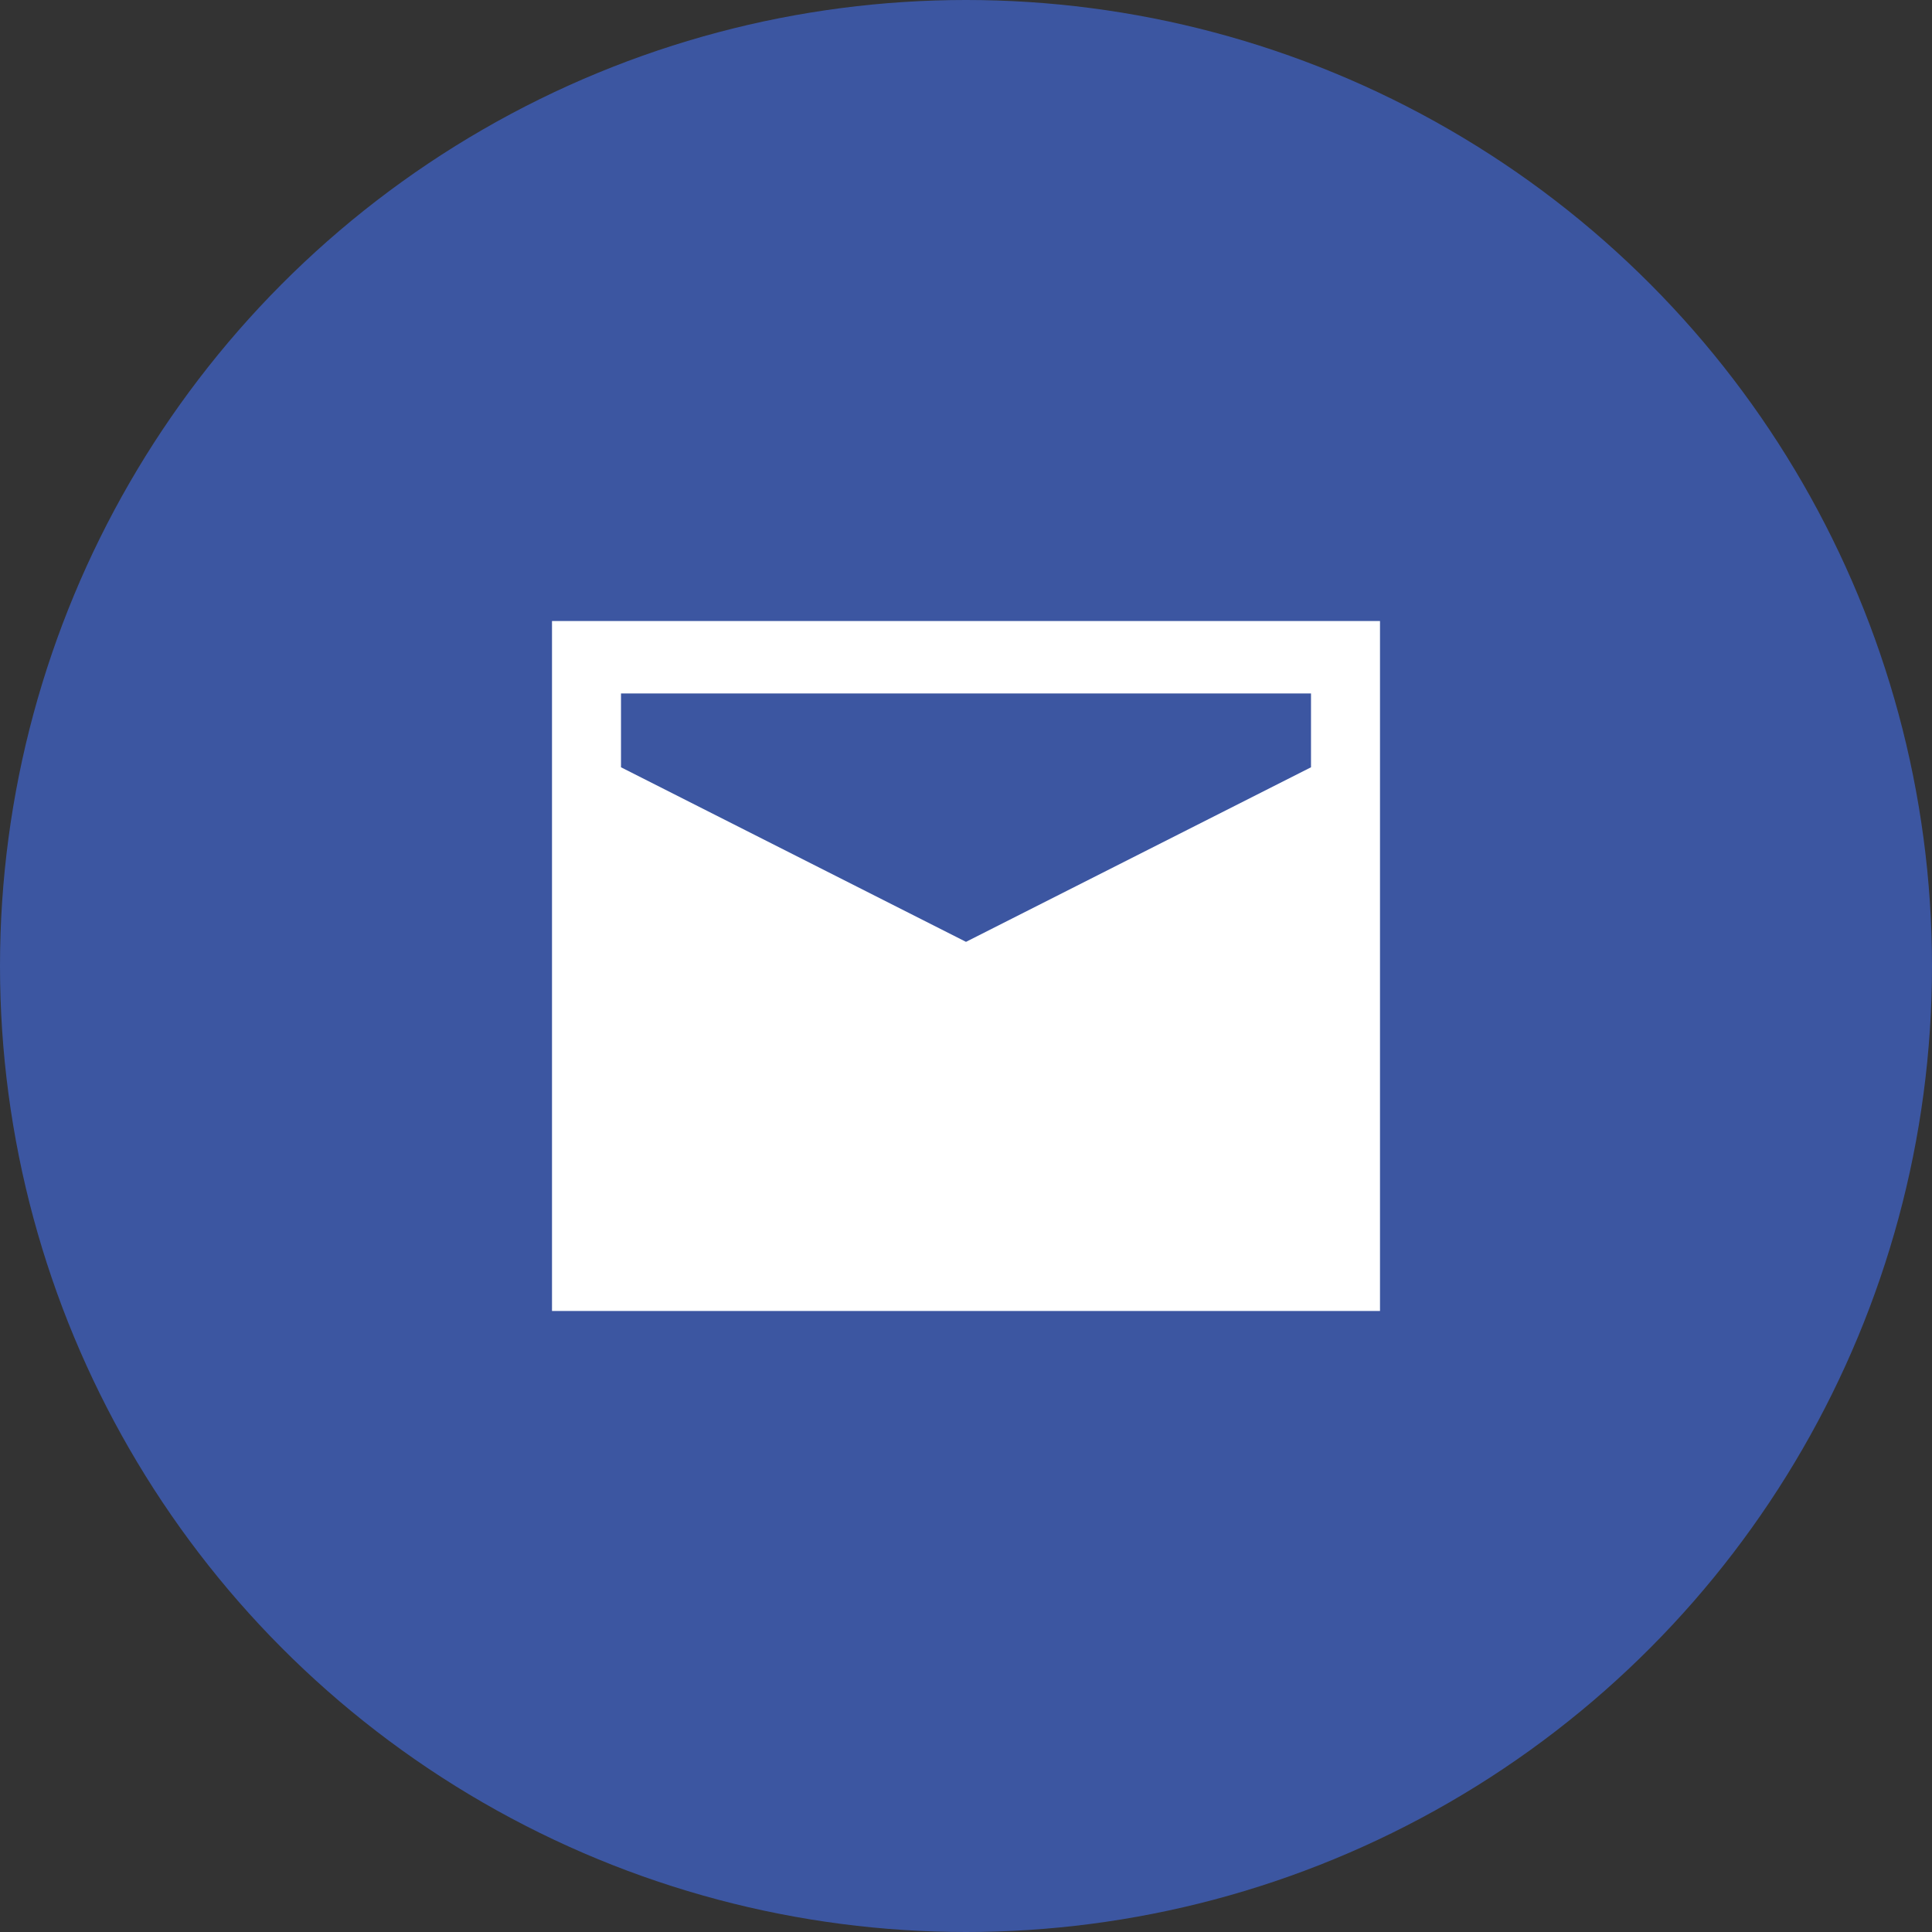
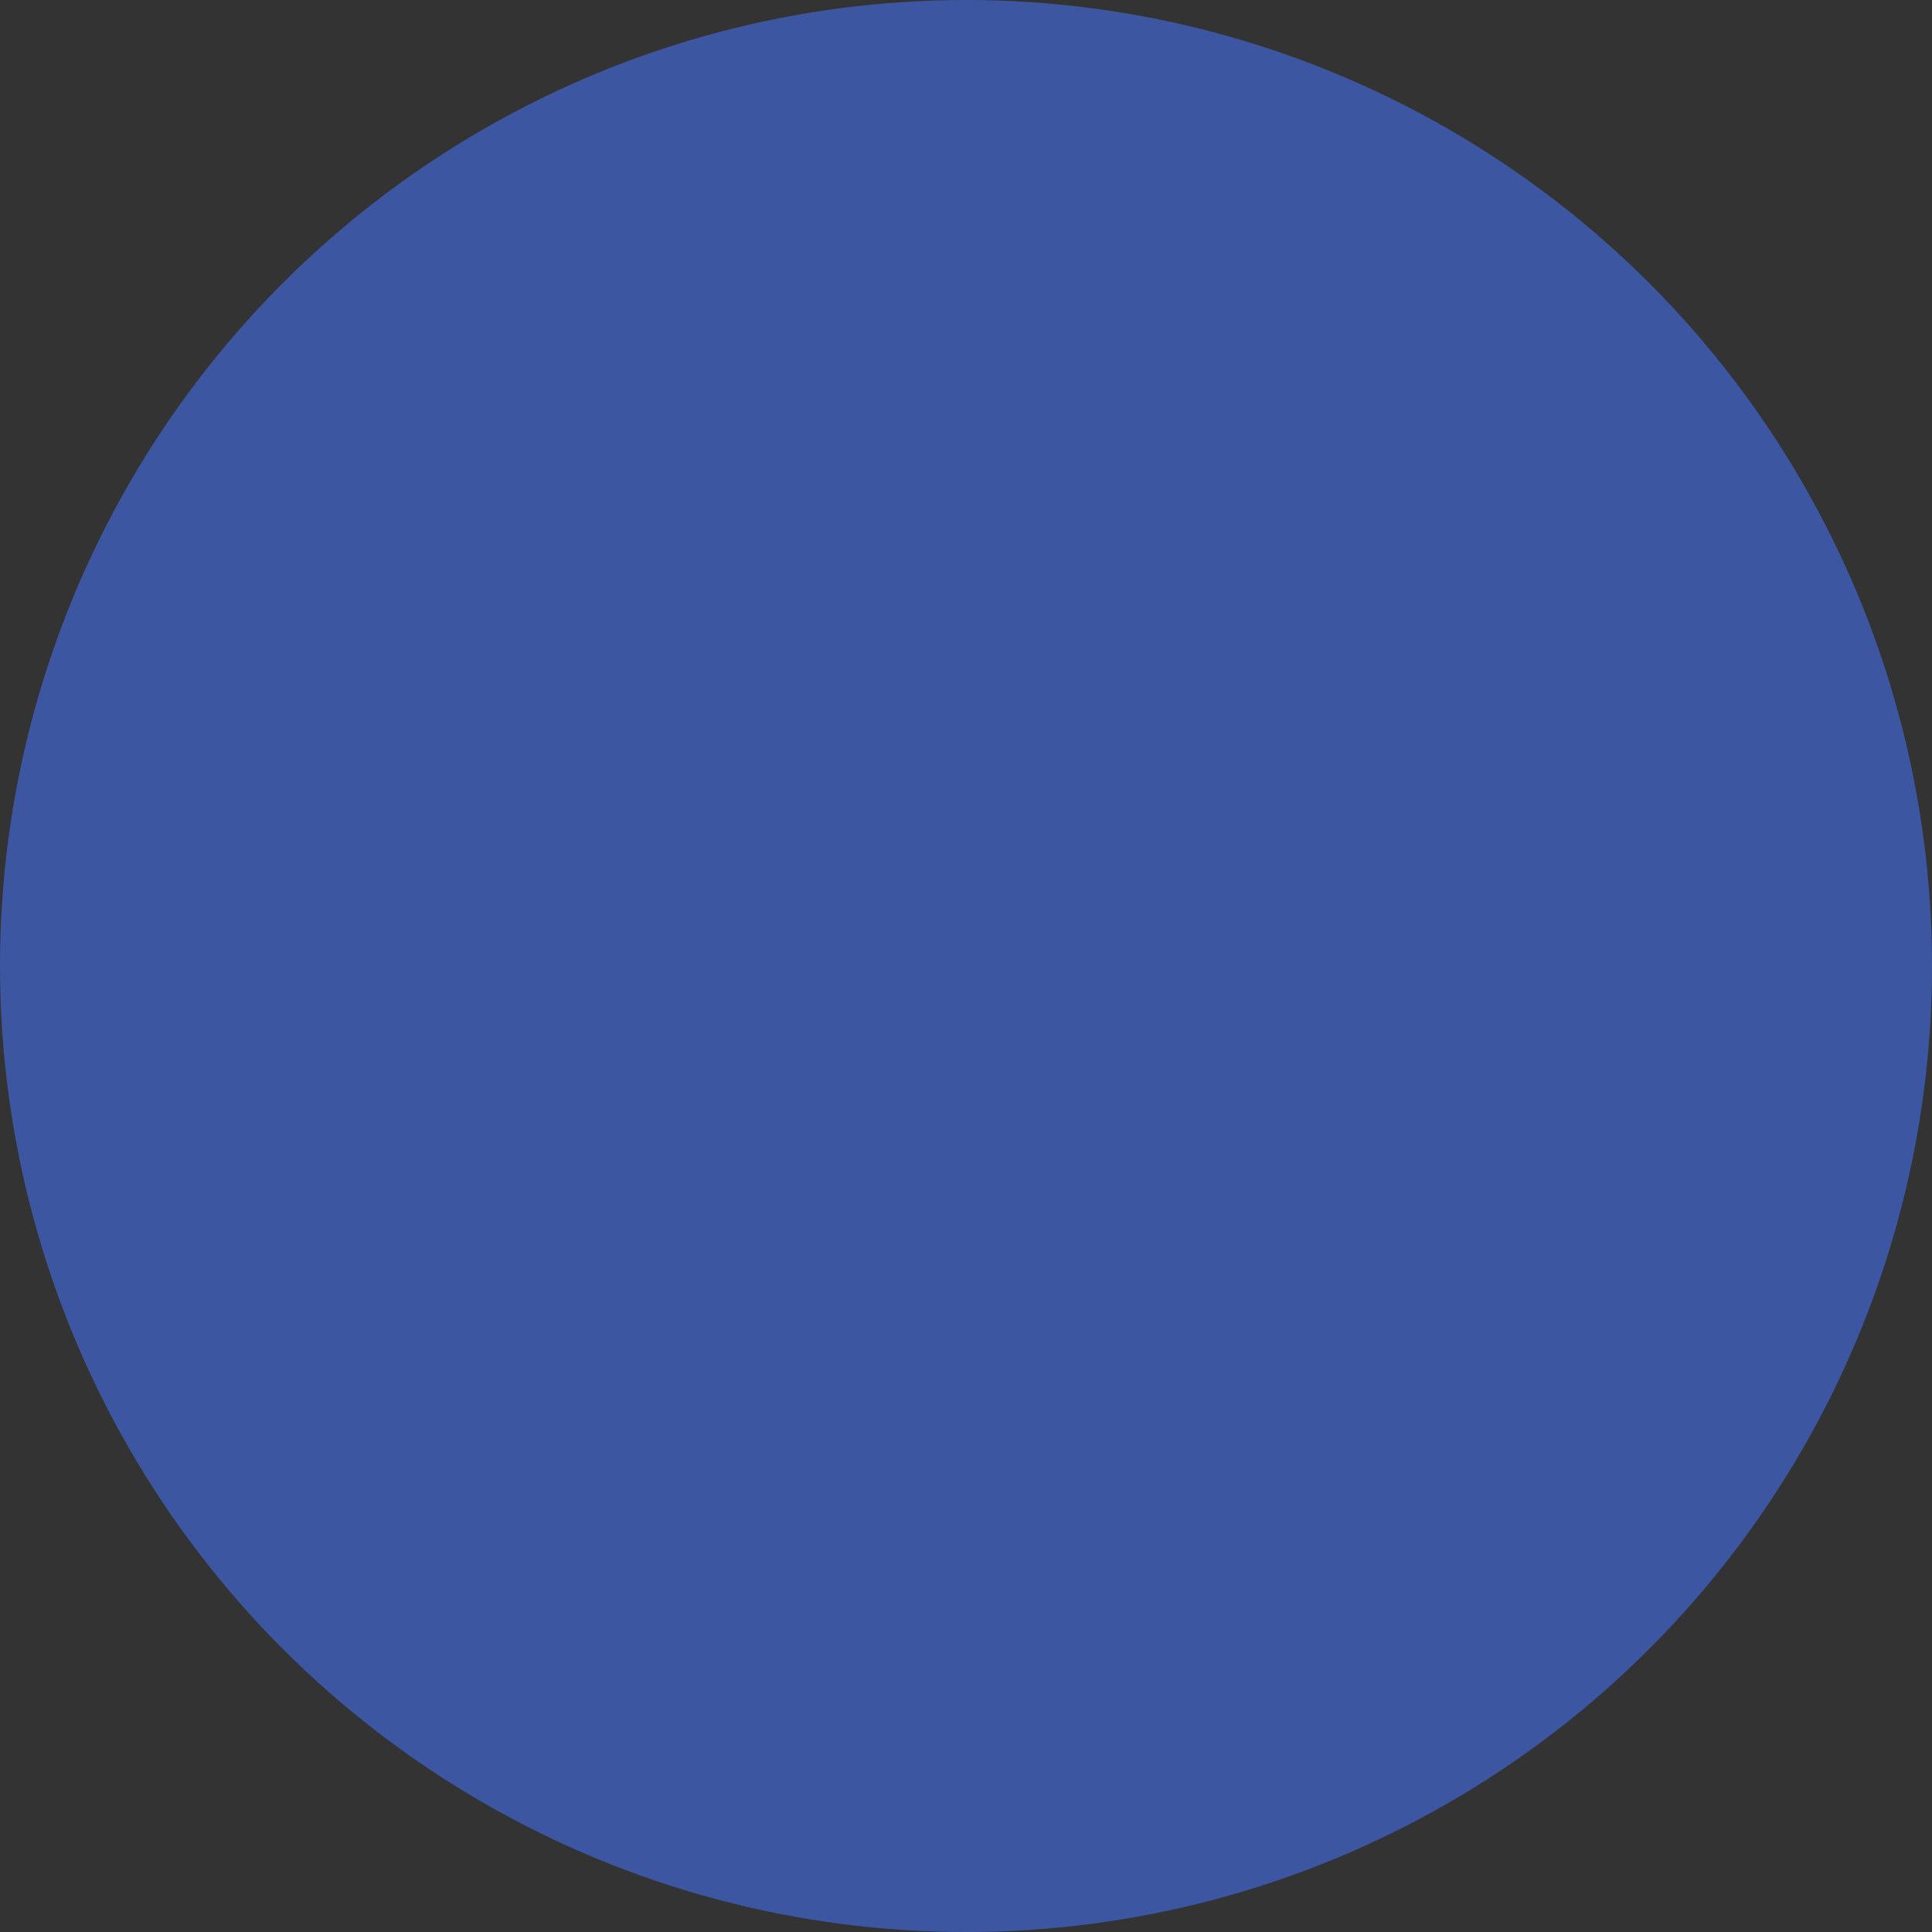
<svg xmlns="http://www.w3.org/2000/svg" id="icon_email" width="28" height="28" viewBox="0 0 28 28">
  <rect x="0" y="0" width="28" height="28" fill="#333333" stroke="none" />
  <defs>
    <style>
      .cls-1 {
        fill: #3c56a1;
      }

      .cls-2 {
        fill: #fff;
        fill-rule: evenodd;
      }
    </style>
  </defs>
  <circle id="椭圆_3" data-name="椭圆 3" class="cls-1" cx="14" cy="14" r="14" />
-   <path id="形状_593" data-name="形状 593" class="cls-2" d="M146,8325v10h12l0-10H146Zm11,1.05v1.07l-5,2.53-5-2.53v-1.07h10Zm-10,7.91" transform="translate(-138 -8316)" />
</svg>